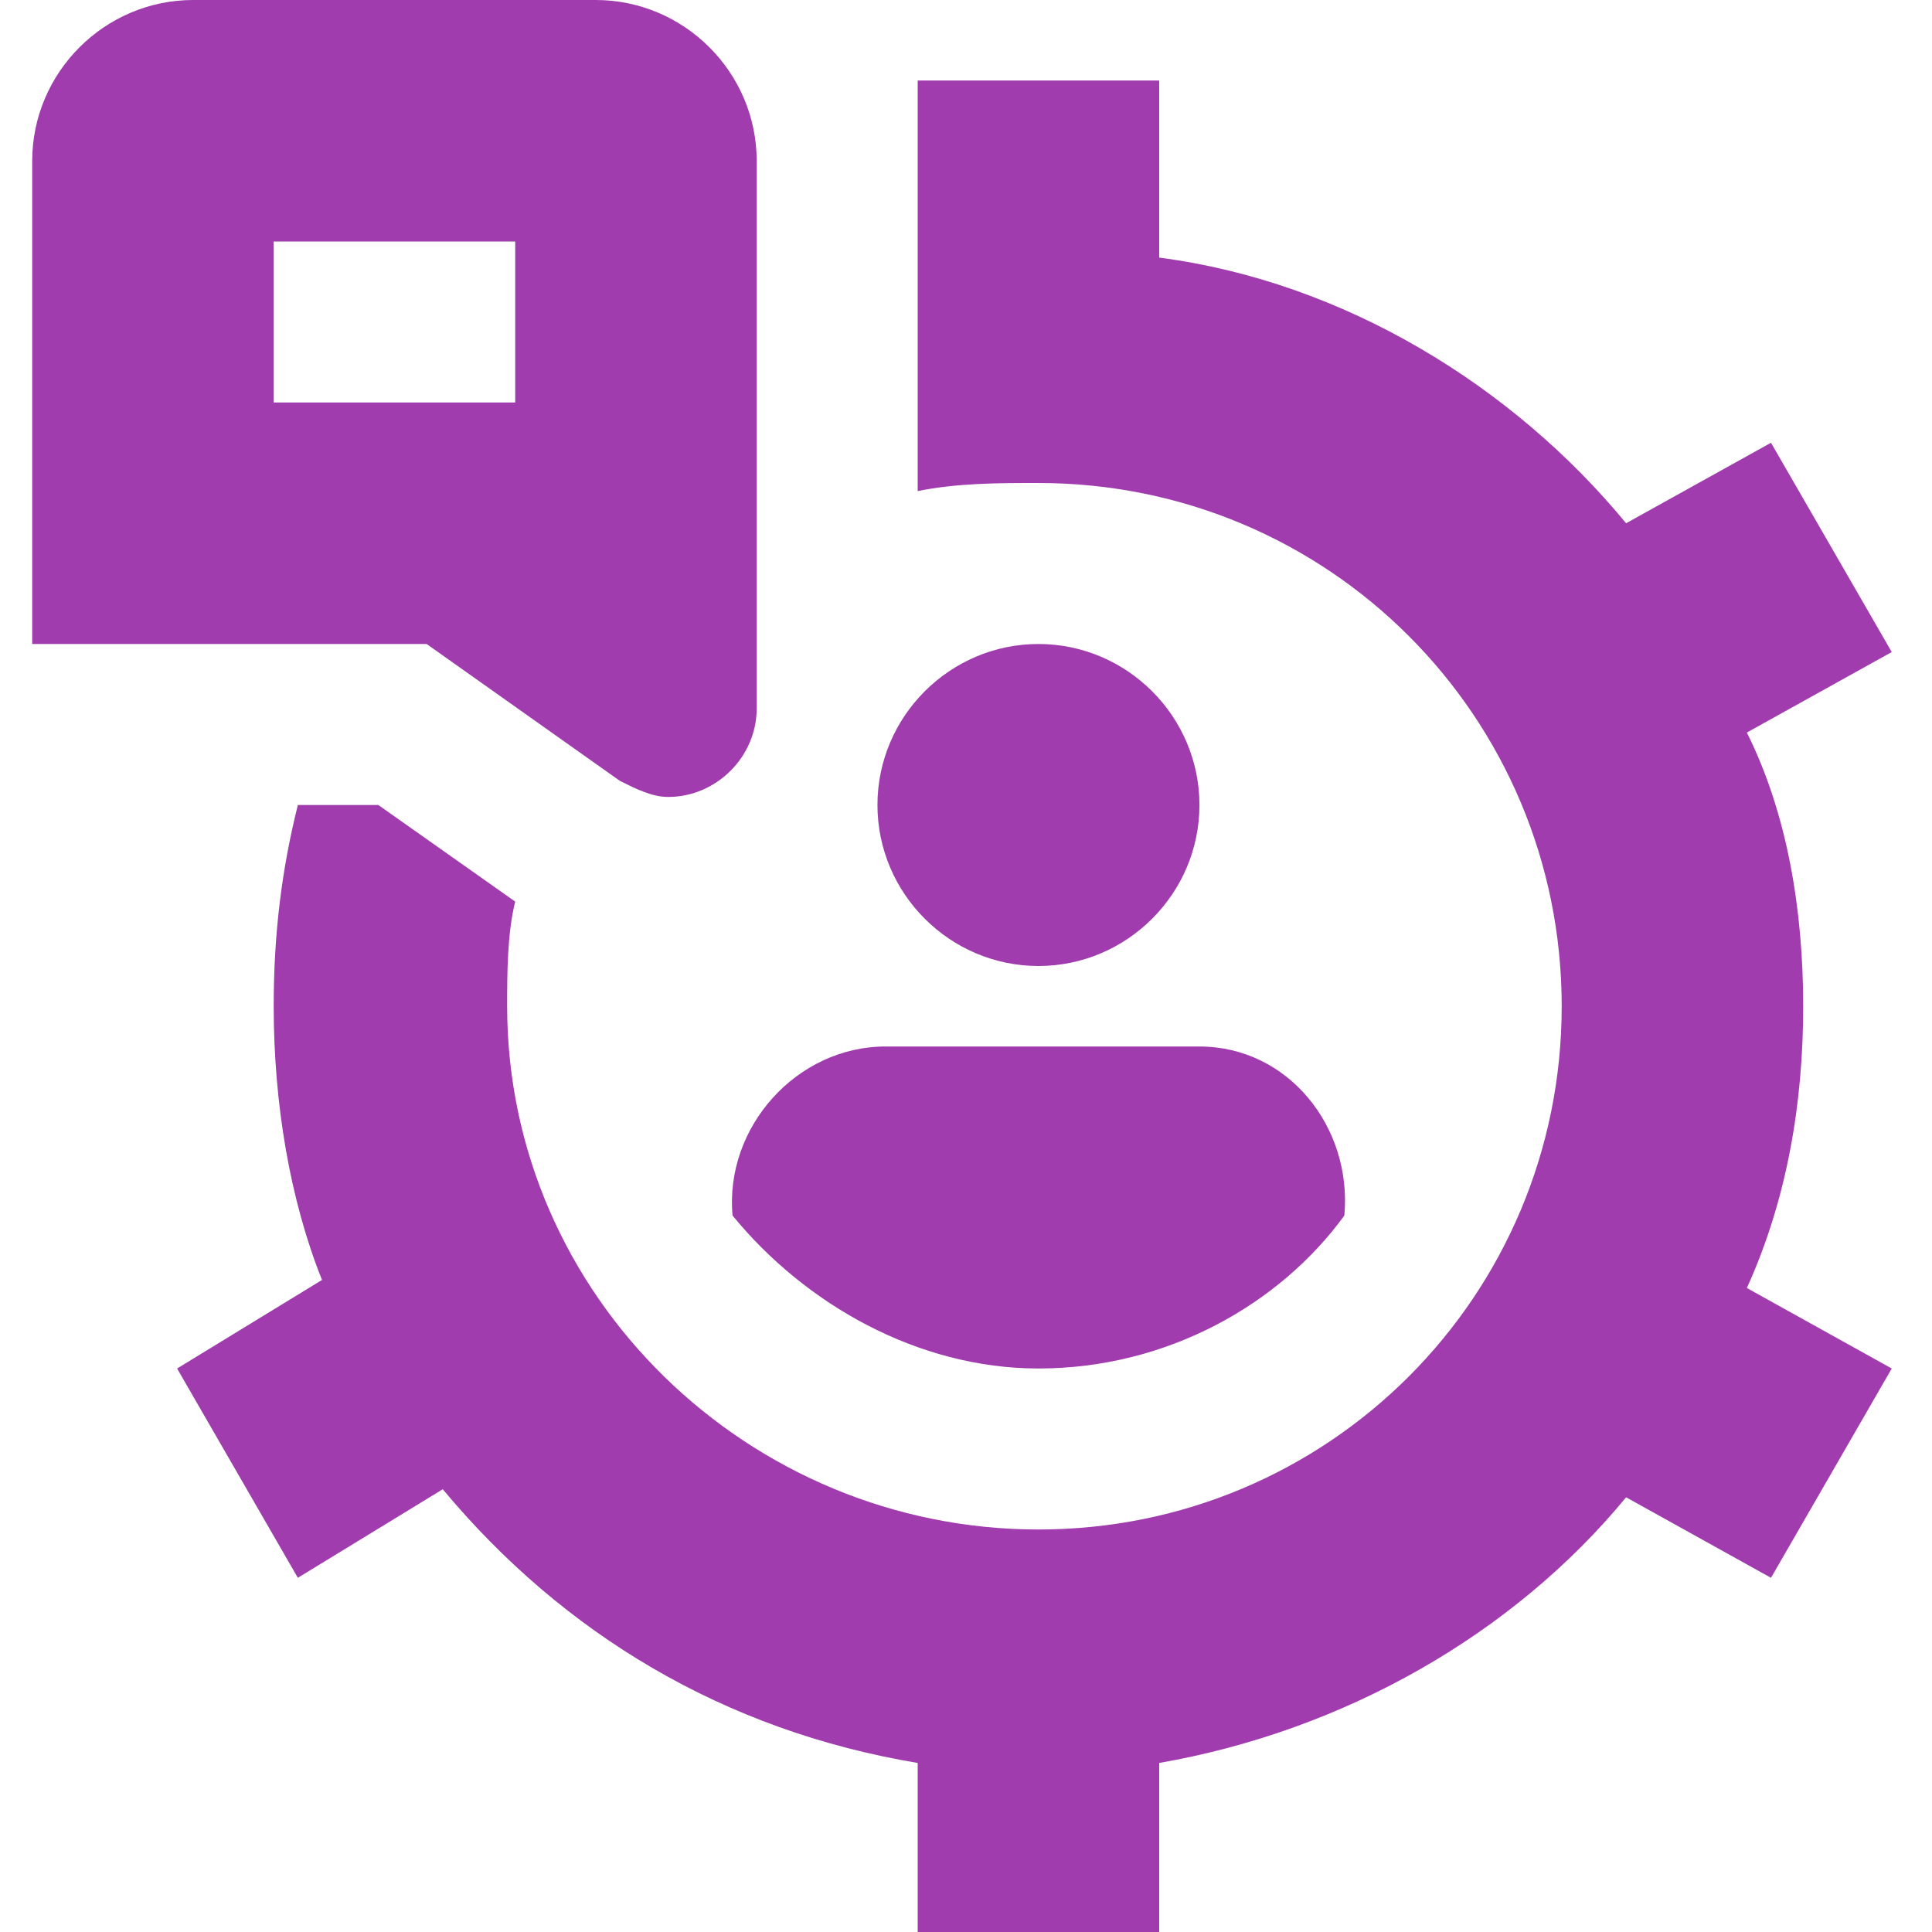
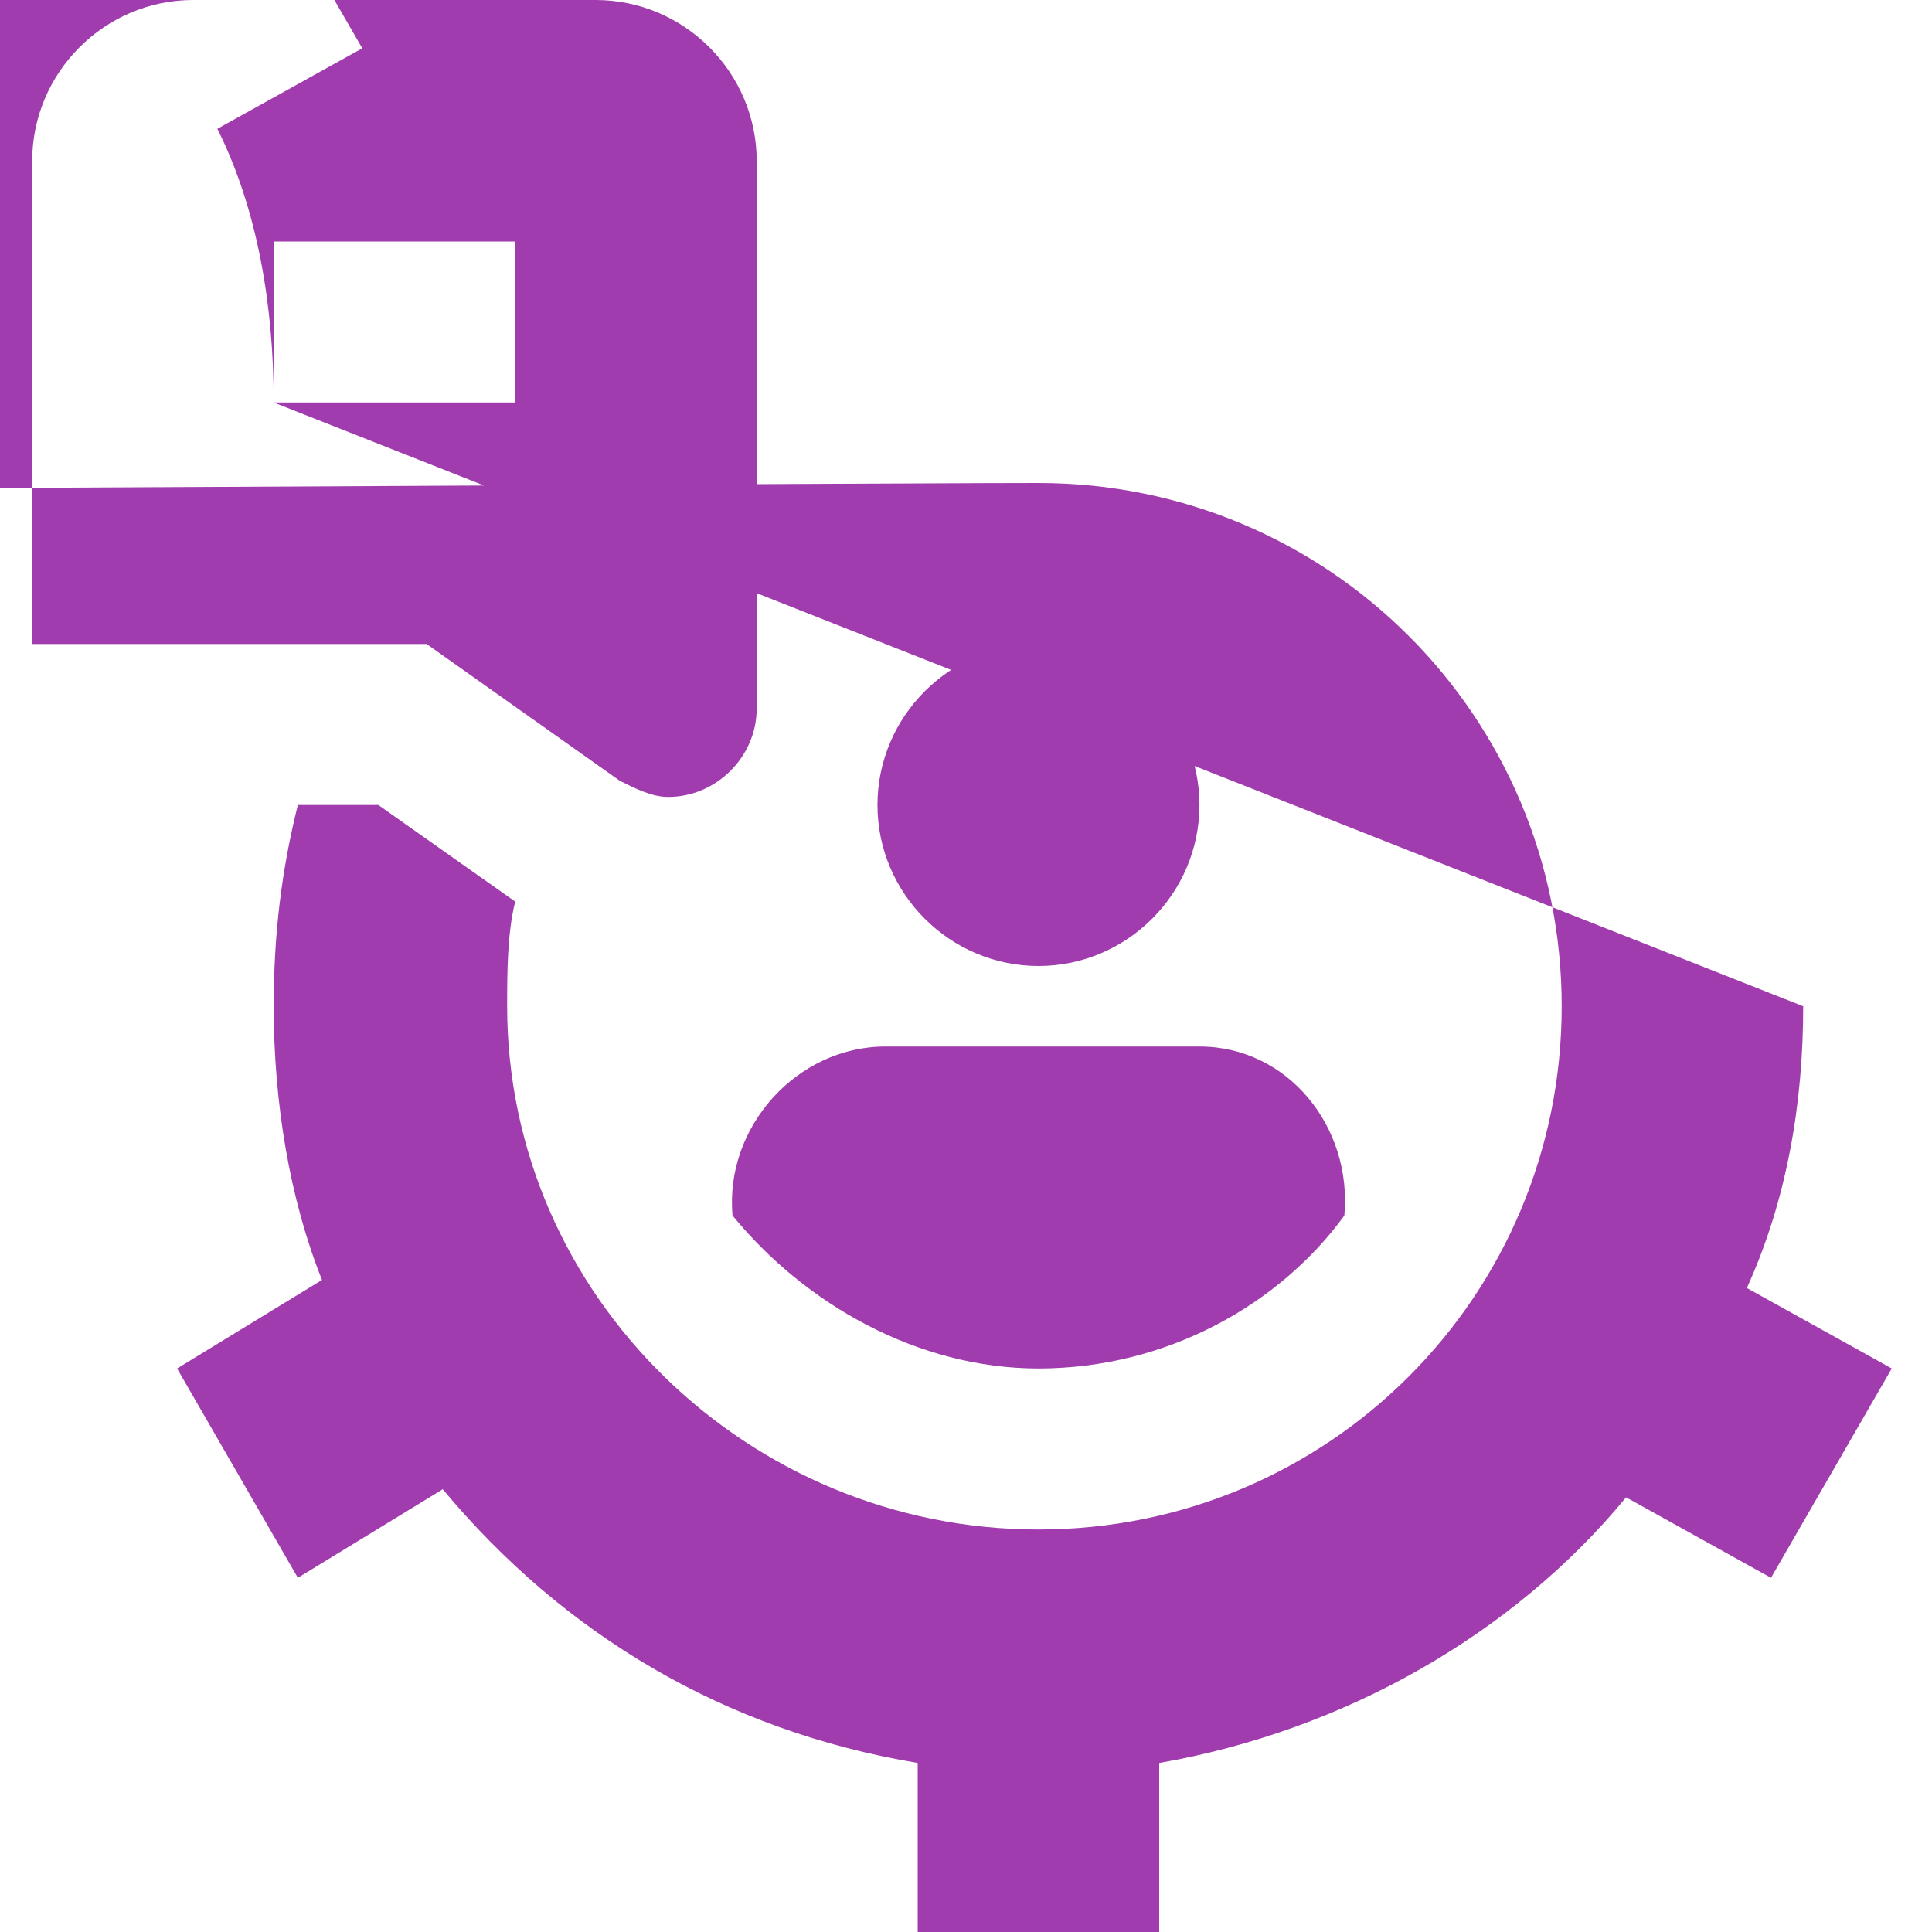
<svg xmlns="http://www.w3.org/2000/svg" version="1.1" id="Layer_1" x="0px" y="0px" viewBox="0 0 24 24" style="enable-background:new 0 0 24 24;" xml:space="preserve">
  <style type="text/css"> .st0{fill:#A03CAE;} </style>
-   <path class="st0" d="M10.9,10c0-1.1,0.9-2,2-2s2,0.9,2,2s-0.9,2-2,2S10.9,11.1,10.9,10z M5.3,8H0.4V2c0-1.1,0.9-2,2-2l5,0 c1.1,0,2,0.9,2,2l0,6.8c0,0.6-0.5,1.1-1.1,1.1c-0.2,0-0.4-0.1-0.6-0.2L5.3,8z M3.4,5h3V3h-3L3.4,5L3.4,5z M22.4,12.5 c0-1.2-0.2-2.4-0.7-3.4l1.8-1l-1.5-2.6l-1.8,1c-1.4-1.7-3.5-3-5.8-3.3V1h-3v2.1l0,0v3C11.9,6,12.4,6,12.9,6v0c3.6,0,6.5,2.9,6.5,6.5 S16.5,19,12.9,19c-3.6,0-6.6-2.9-6.6-6.5c0-0.4,0-0.9,0.1-1.3L4.7,10h-1c-0.2,0.8-0.3,1.6-0.3,2.5c0,1.2,0.2,2.4,0.6,3.4L2.2,17 l1.5,2.6l1.8-1.1c1.5,1.8,3.5,3,5.9,3.4V24h3v-2.1c2.3-0.4,4.4-1.6,5.8-3.3l1.8,1l1.5-2.6l-1.8-1C22.2,14.9,22.4,13.7,22.4,12.5 L22.4,12.5z M12.9,17c1.6,0,3-0.8,3.8-1.9C16.8,14,16,13,14.9,13H11c-1.1,0-2,1-1.9,2.1C10,16.2,11.4,17,12.9,17L12.9,17z" />
+   <path class="st0" d="M10.9,10c0-1.1,0.9-2,2-2s2,0.9,2,2s-0.9,2-2,2S10.9,11.1,10.9,10z M5.3,8H0.4V2c0-1.1,0.9-2,2-2l5,0 c1.1,0,2,0.9,2,2l0,6.8c0,0.6-0.5,1.1-1.1,1.1c-0.2,0-0.4-0.1-0.6-0.2L5.3,8z M3.4,5h3V3h-3L3.4,5L3.4,5z c0-1.2-0.2-2.4-0.7-3.4l1.8-1l-1.5-2.6l-1.8,1c-1.4-1.7-3.5-3-5.8-3.3V1h-3v2.1l0,0v3C11.9,6,12.4,6,12.9,6v0c3.6,0,6.5,2.9,6.5,6.5 S16.5,19,12.9,19c-3.6,0-6.6-2.9-6.6-6.5c0-0.4,0-0.9,0.1-1.3L4.7,10h-1c-0.2,0.8-0.3,1.6-0.3,2.5c0,1.2,0.2,2.4,0.6,3.4L2.2,17 l1.5,2.6l1.8-1.1c1.5,1.8,3.5,3,5.9,3.4V24h3v-2.1c2.3-0.4,4.4-1.6,5.8-3.3l1.8,1l1.5-2.6l-1.8-1C22.2,14.9,22.4,13.7,22.4,12.5 L22.4,12.5z M12.9,17c1.6,0,3-0.8,3.8-1.9C16.8,14,16,13,14.9,13H11c-1.1,0-2,1-1.9,2.1C10,16.2,11.4,17,12.9,17L12.9,17z" />
</svg>